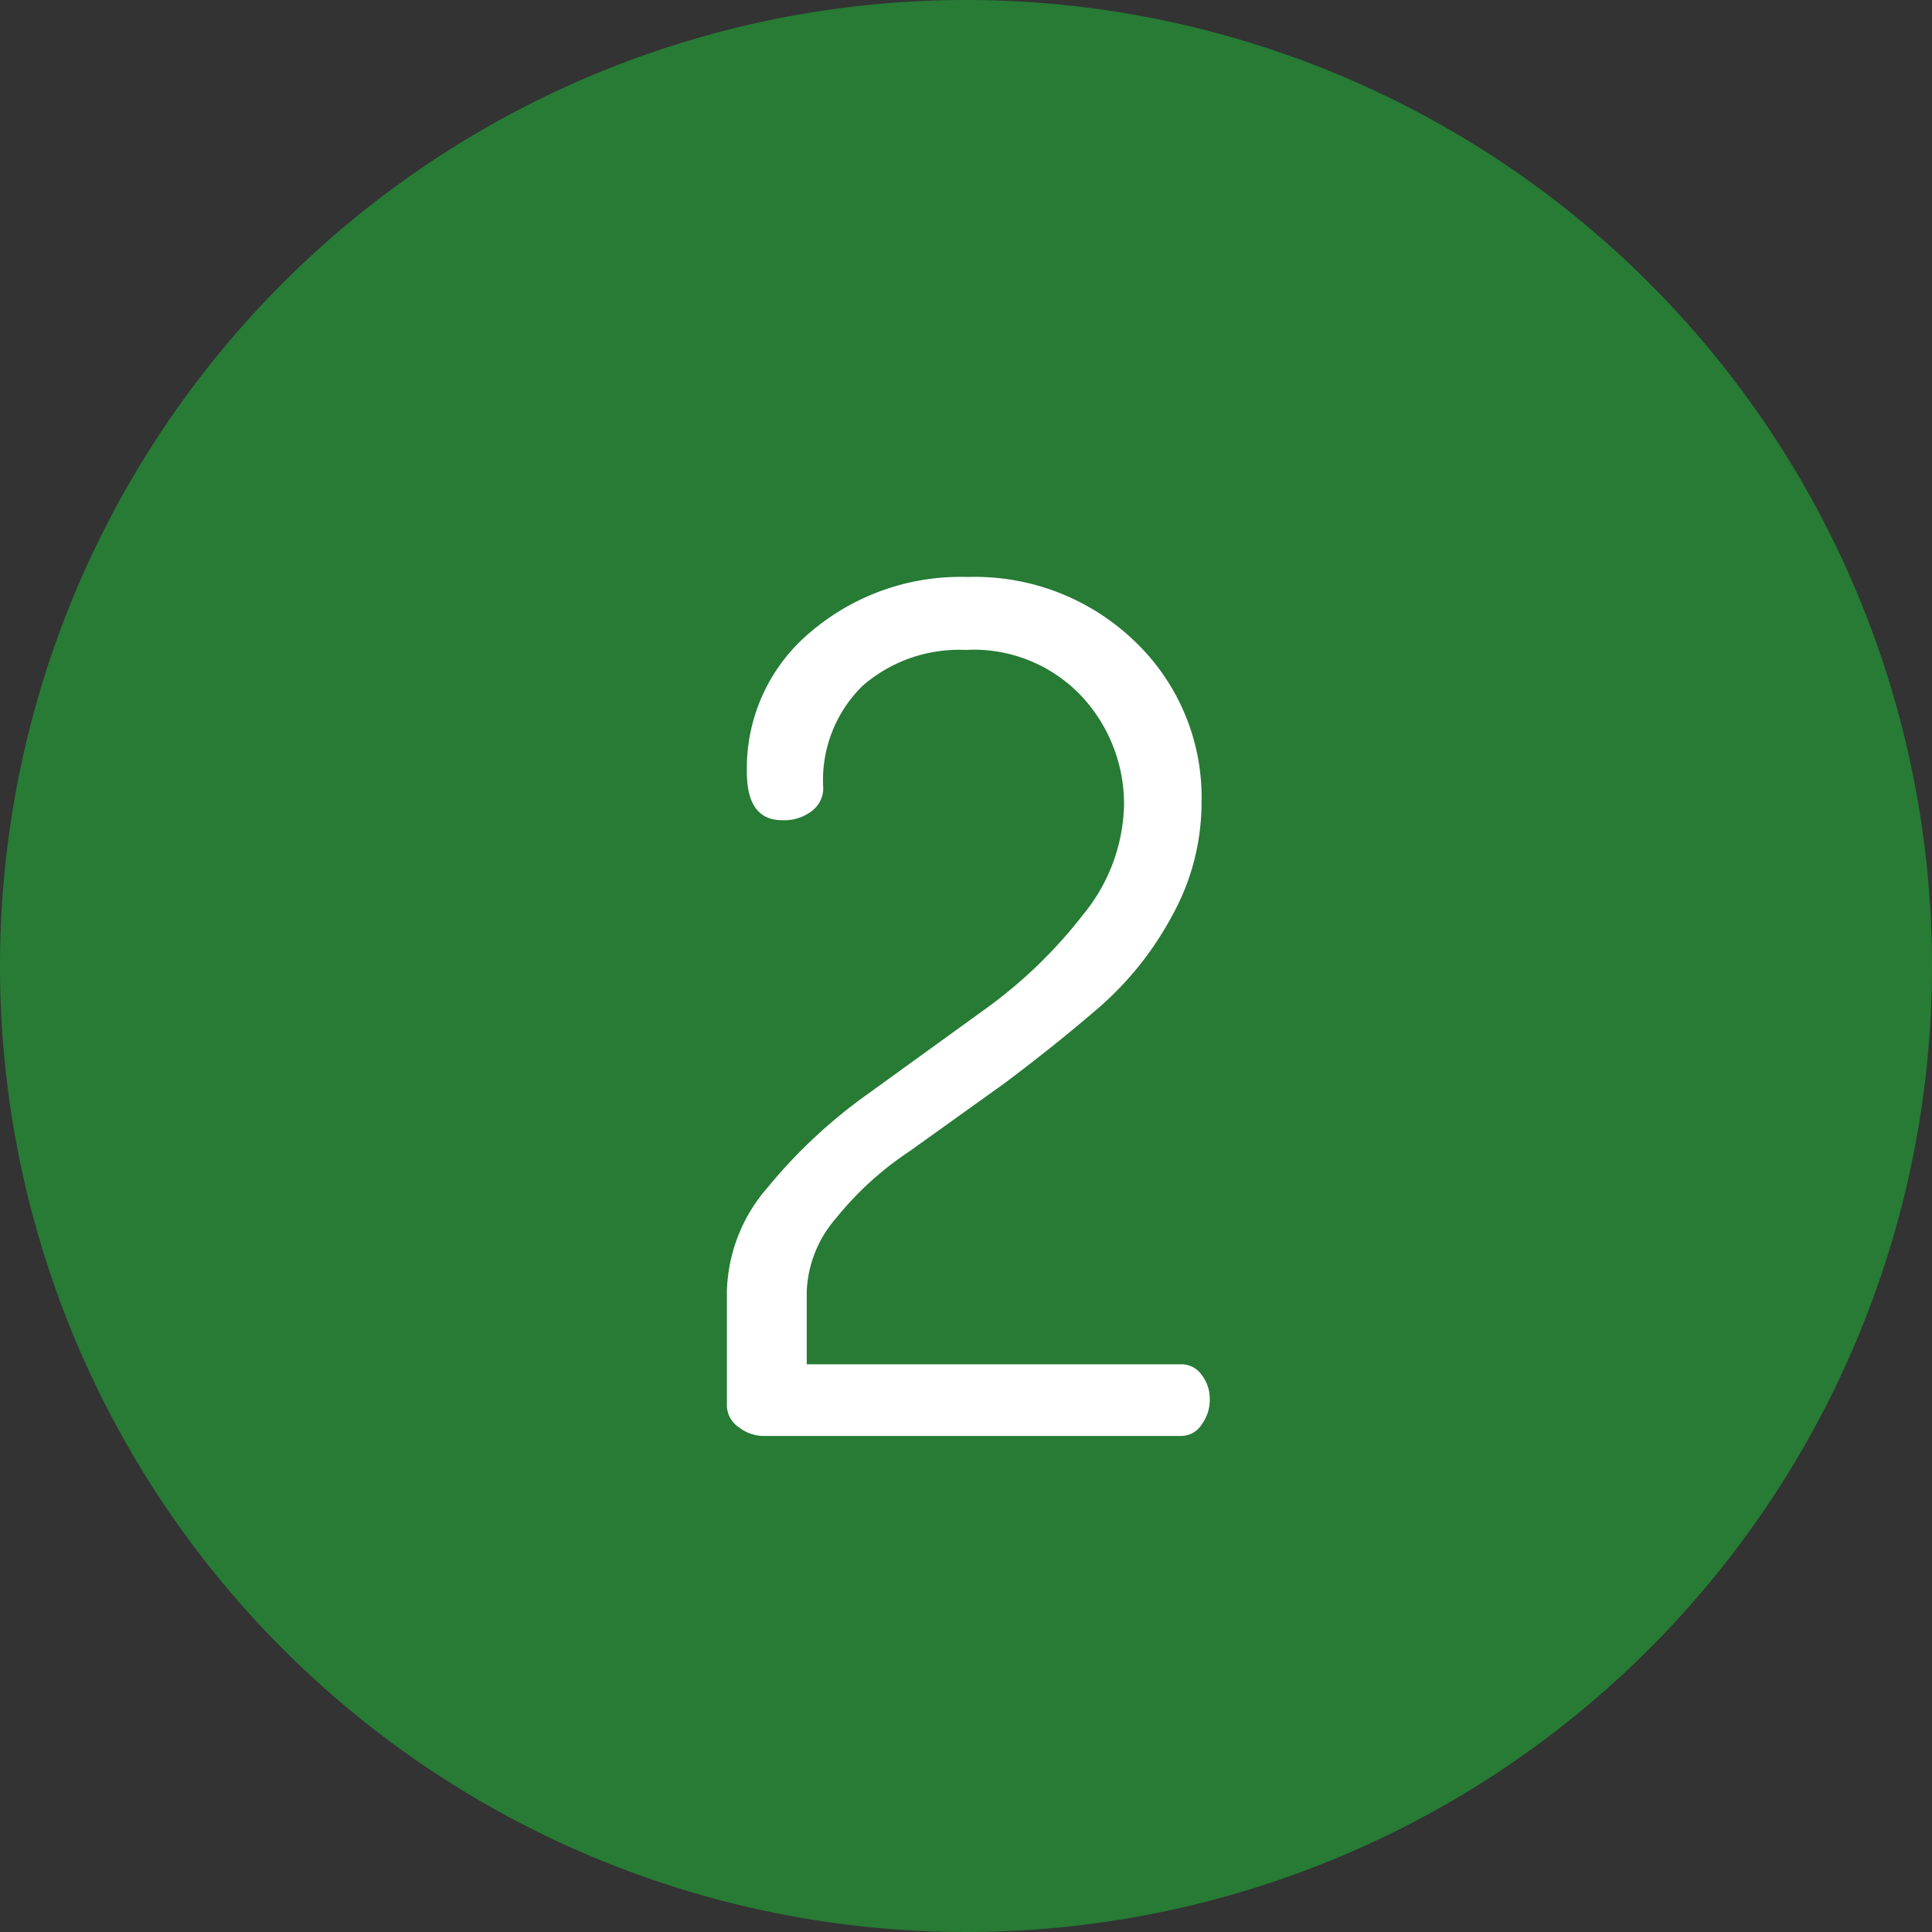
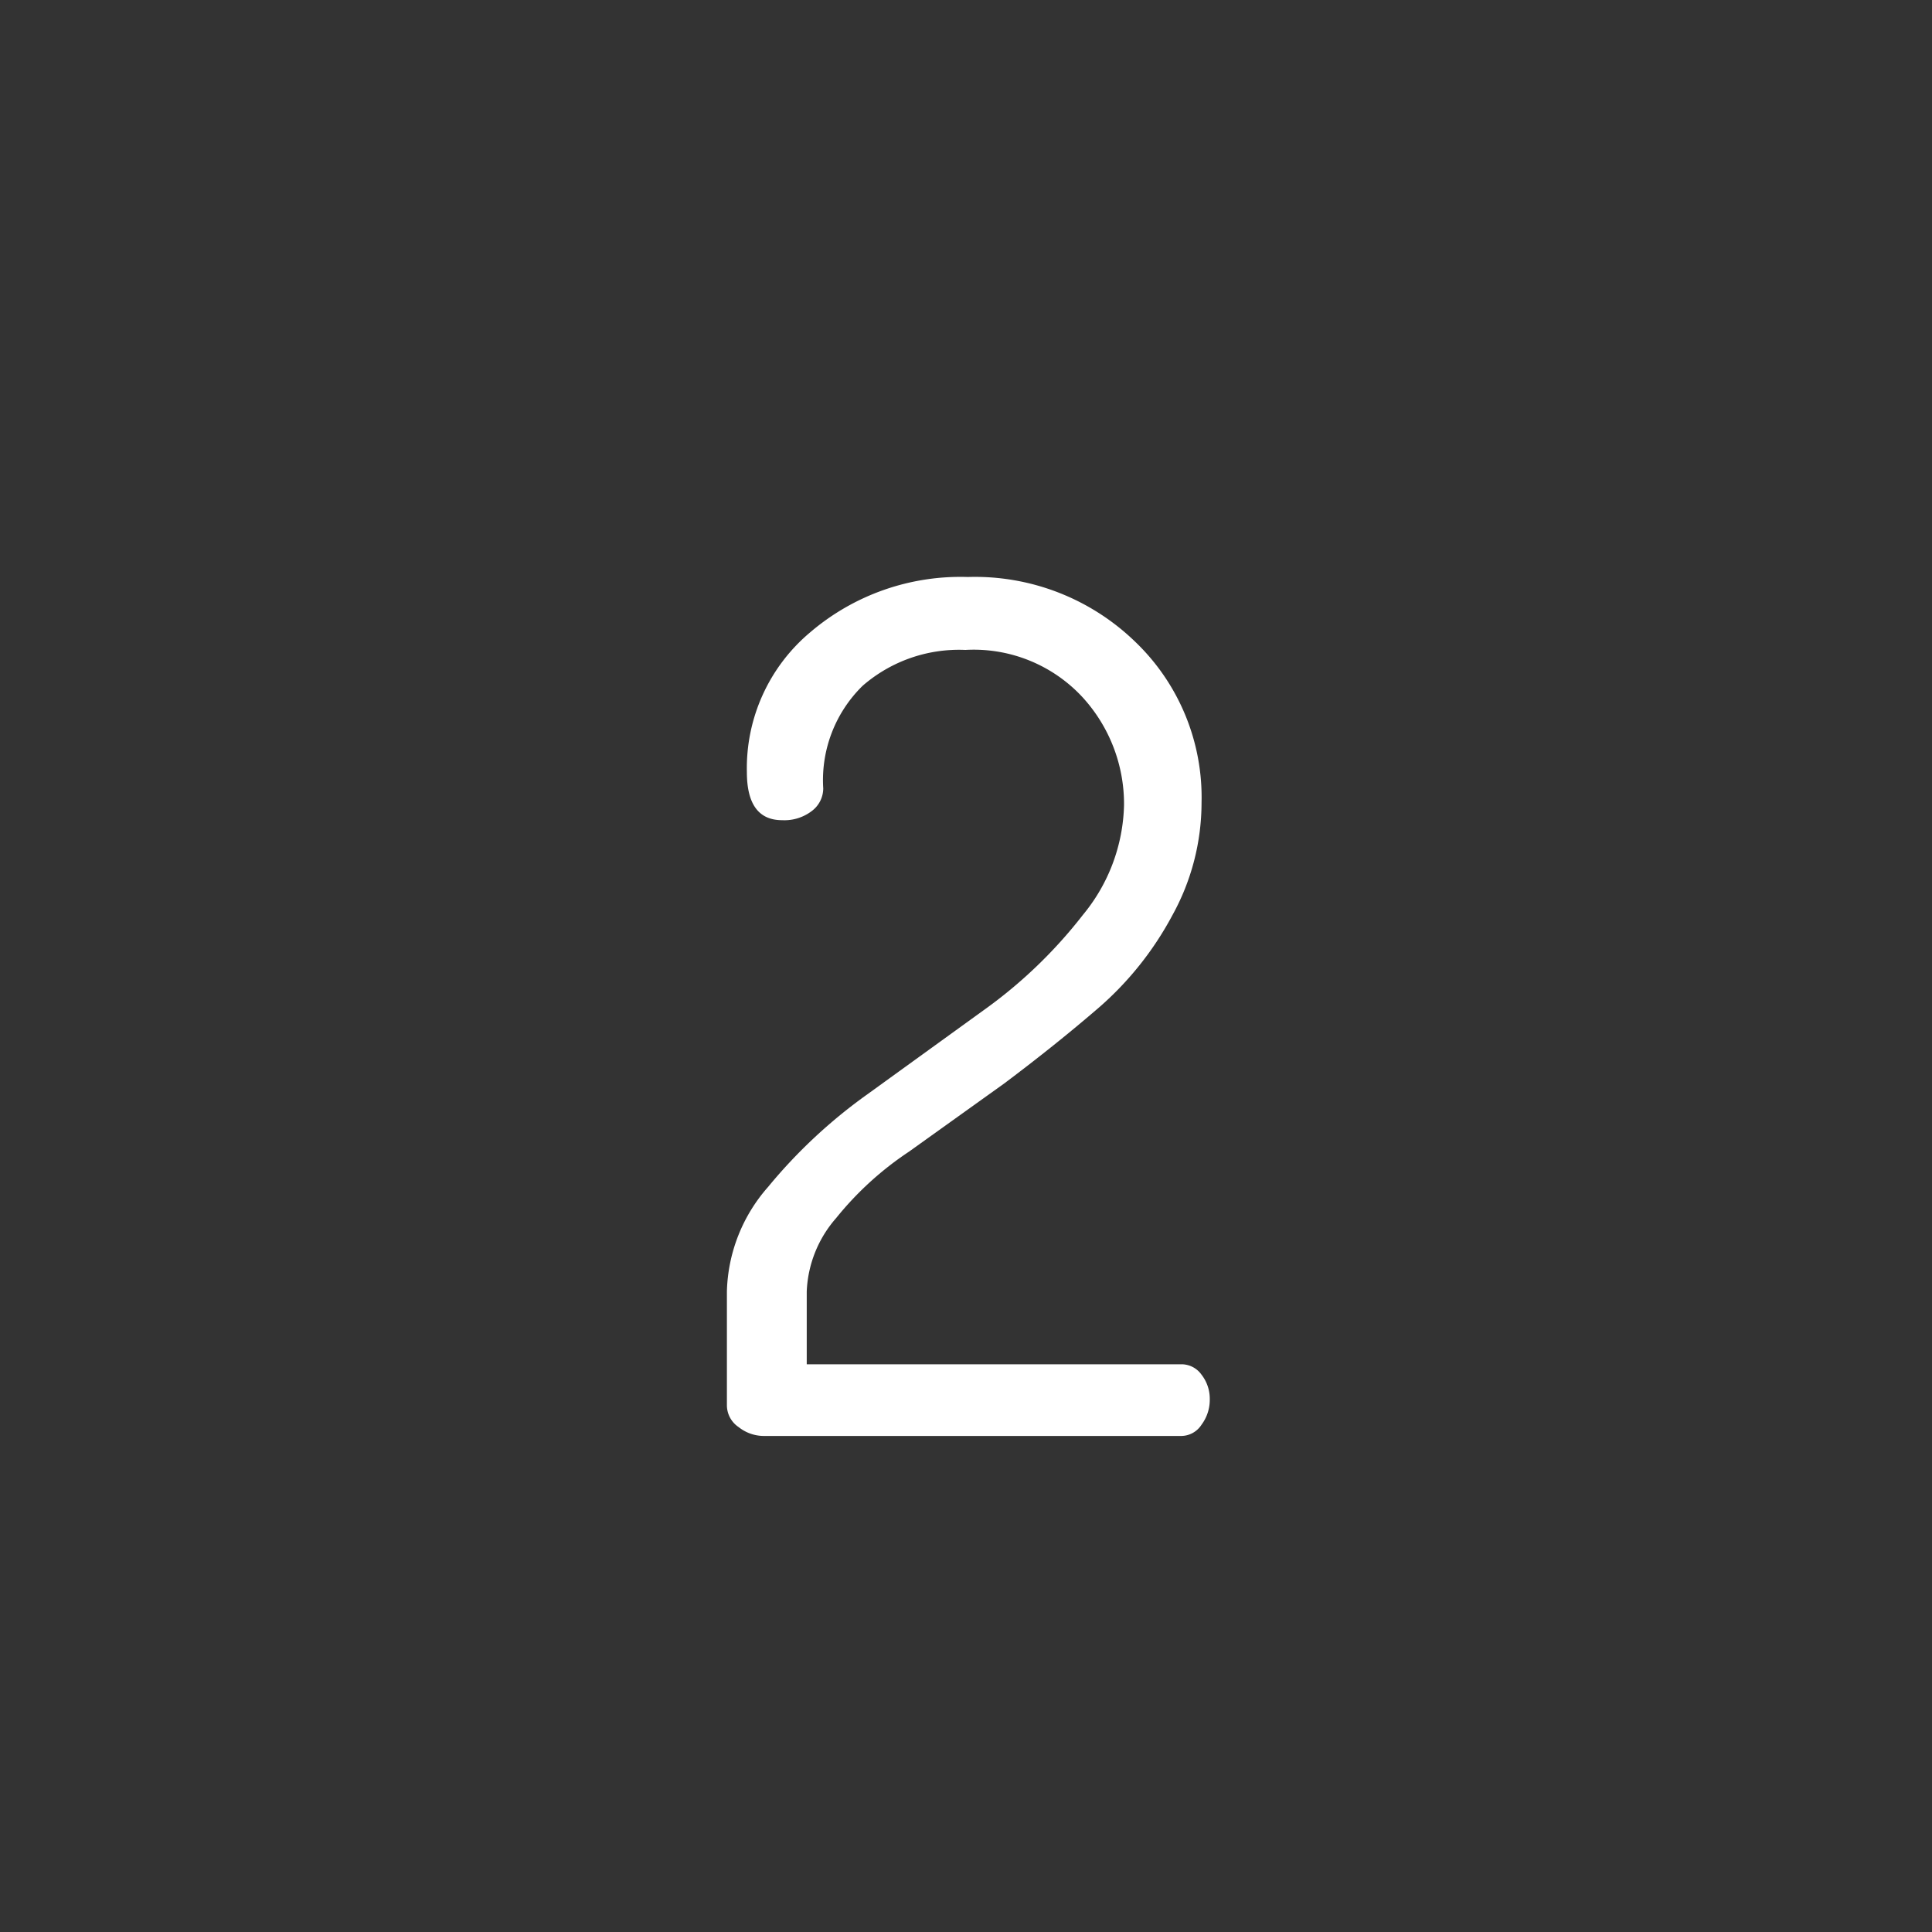
<svg xmlns="http://www.w3.org/2000/svg" width="74" height="74" viewBox="0 0 74 74">
  <rect x="0" y="0" width="74" height="74" fill="#333333" stroke="none" />
  <g id="Gruppe_1450" data-name="Gruppe 1450" transform="translate(7370 -3343)">
-     <path id="Pfad_1228" data-name="Pfad 1228" d="M37,0A37,37,0,1,1,0,37,37,37,0,0,1,37,0Z" transform="translate(-7370 3343)" fill="#277b35" />
    <path id="Pfad_1231" data-name="Pfad 1231" d="M-9.158-1.17V-5.535a6.286,6.286,0,0,1,1.575-4A19.825,19.825,0,0,1-3.758-13.1L.653-16.29a18.191,18.191,0,0,0,3.825-3.668,6.837,6.837,0,0,0,1.575-4.208,6.054,6.054,0,0,0-1.6-4.14,5.674,5.674,0,0,0-4.477-1.8A5.622,5.622,0,0,0-3.96-28.732,5.055,5.055,0,0,0-5.468-24.8a1.086,1.086,0,0,1-.427.855,1.724,1.724,0,0,1-1.148.36q-1.35,0-1.35-1.845a6.792,6.792,0,0,1,2.43-5.355A8.858,8.858,0,0,1,.068-32.9,8.82,8.82,0,0,1,6.48-30.42a8.253,8.253,0,0,1,2.542,6.165A8.927,8.927,0,0,1,7.9-19.935a12.436,12.436,0,0,1-2.79,3.51Q3.442-14.985,1.463-13.5l-3.645,2.61a12.349,12.349,0,0,0-2.79,2.543A4.535,4.535,0,0,0-6.1-5.535v2.79H8.257a.941.941,0,0,1,.765.4,1.5,1.5,0,0,1,.315.945,1.59,1.59,0,0,1-.315.968A.927.927,0,0,1,8.257,0H-7.762a1.552,1.552,0,0,1-.945-.338A1.009,1.009,0,0,1-9.158-1.17Z" transform="translate(-7333 3398)" fill="#fff" />
  </g>
</svg>